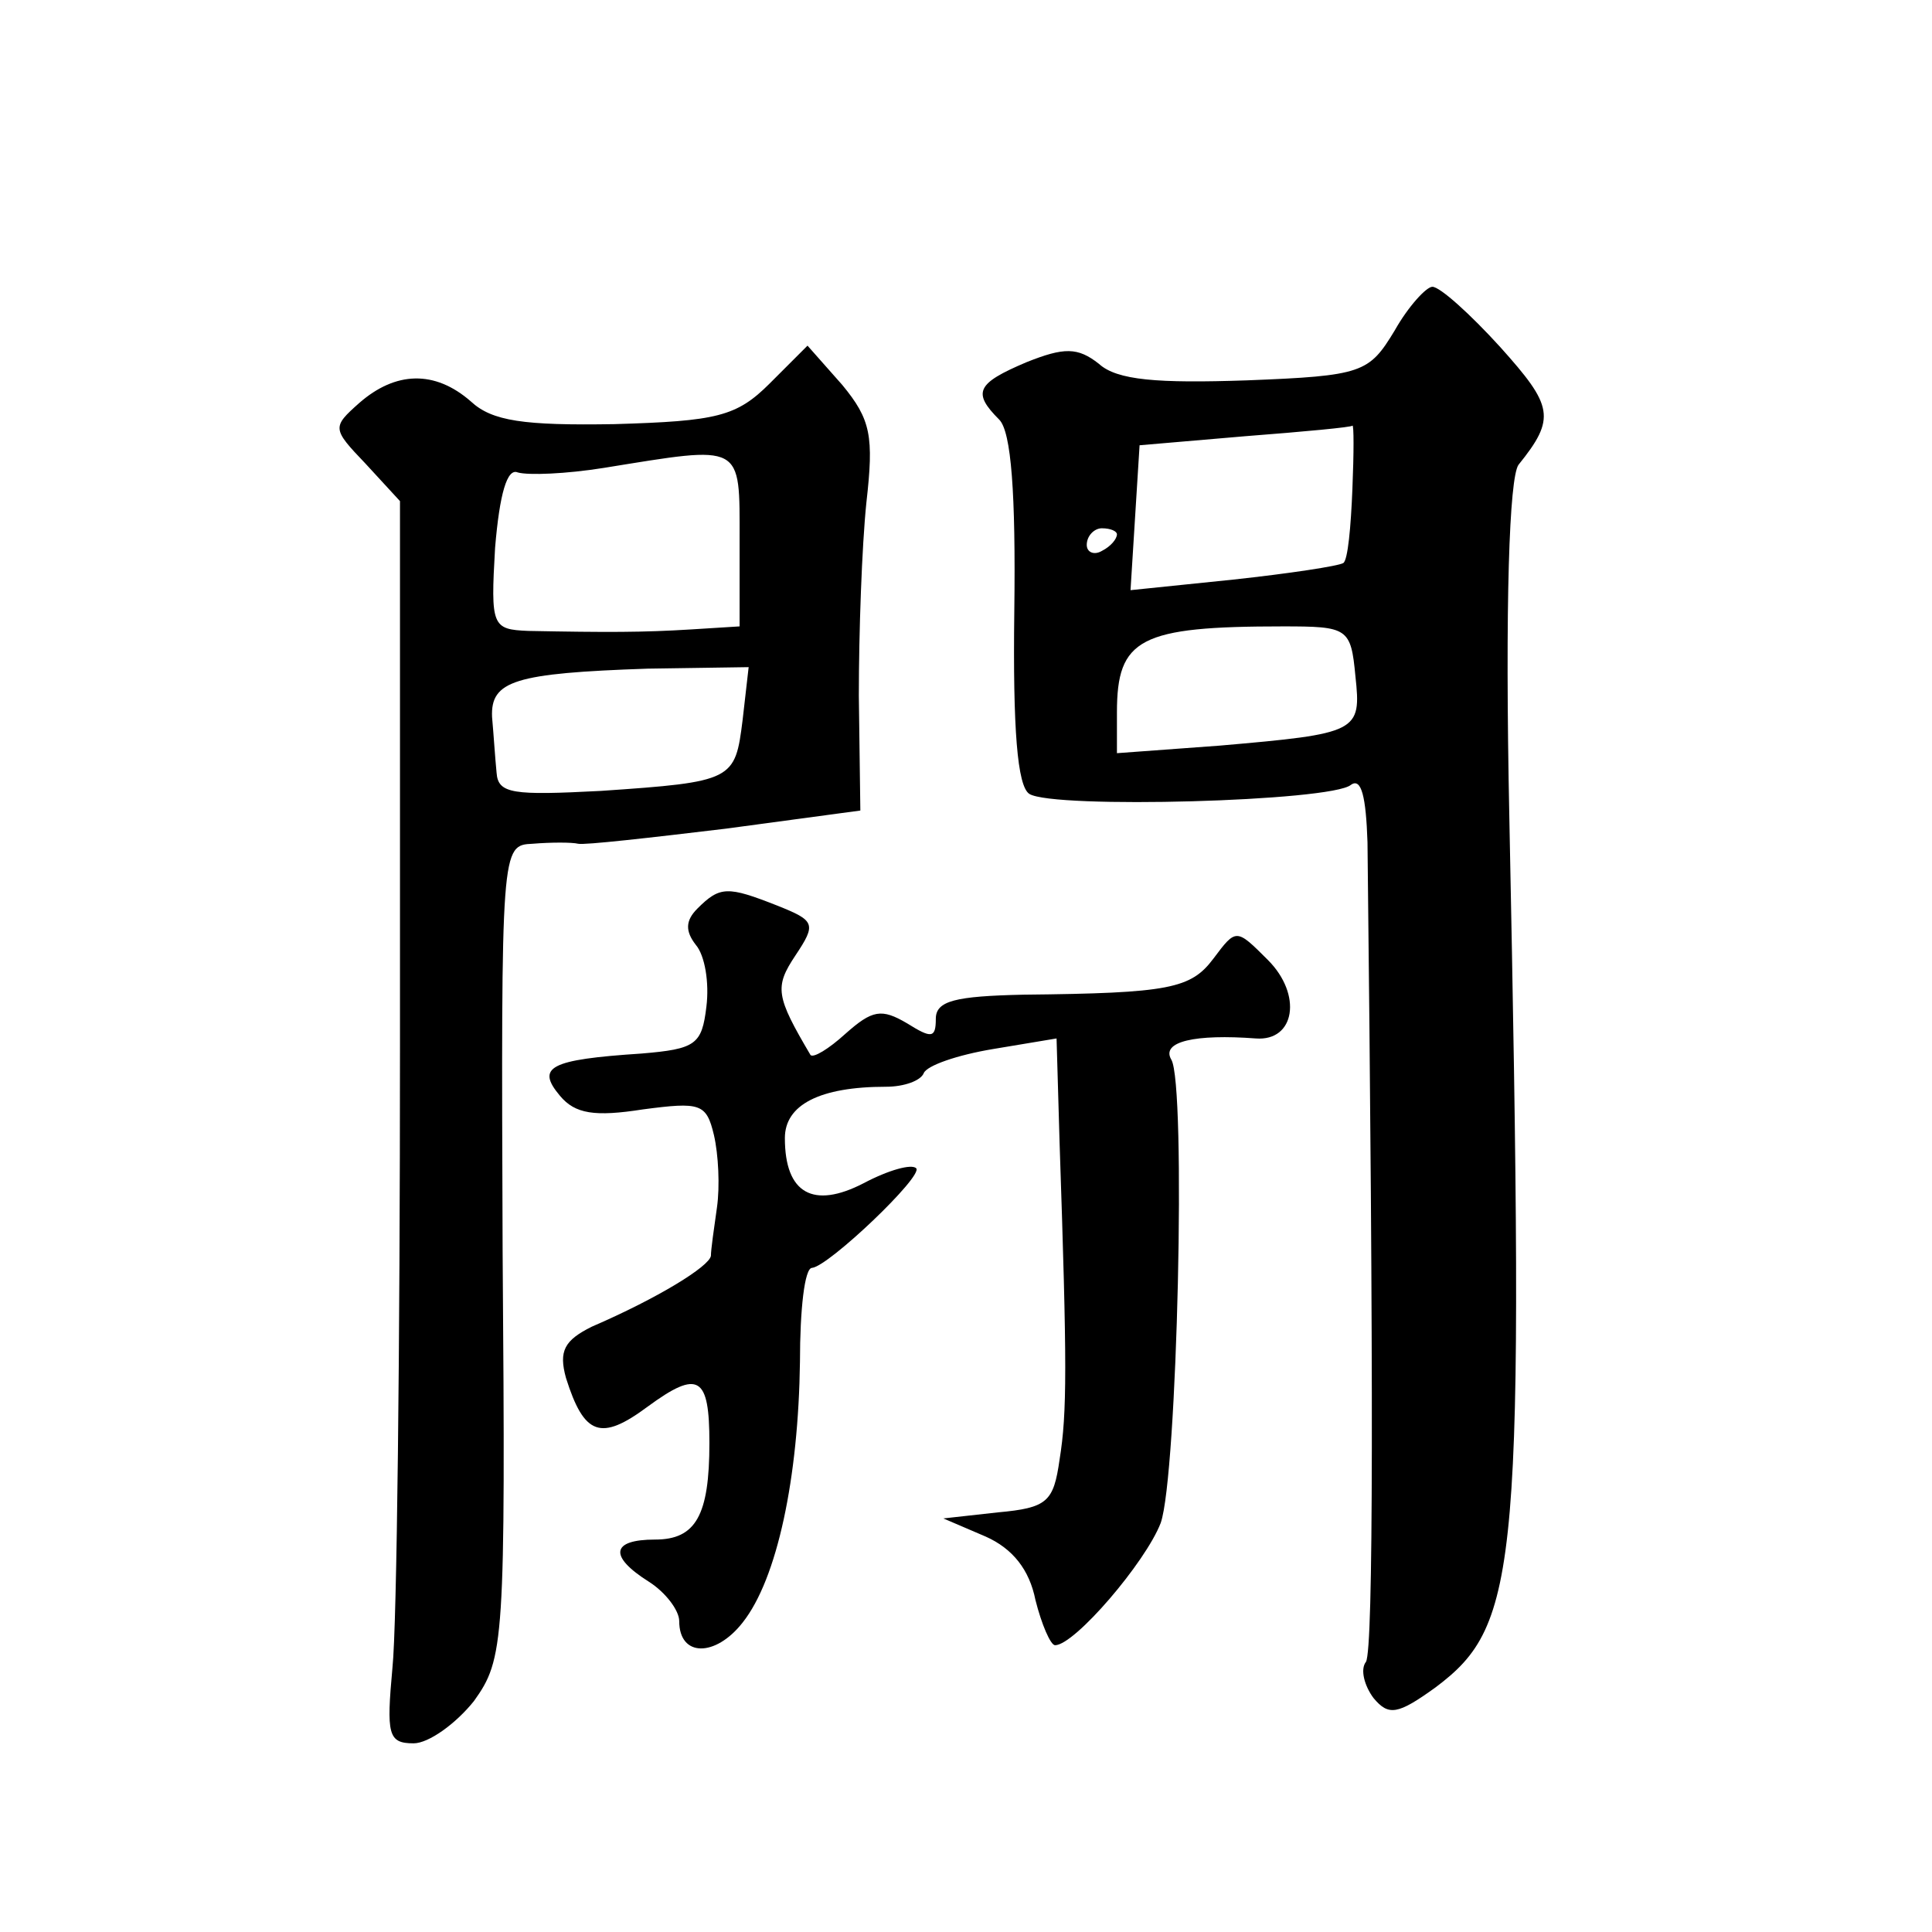
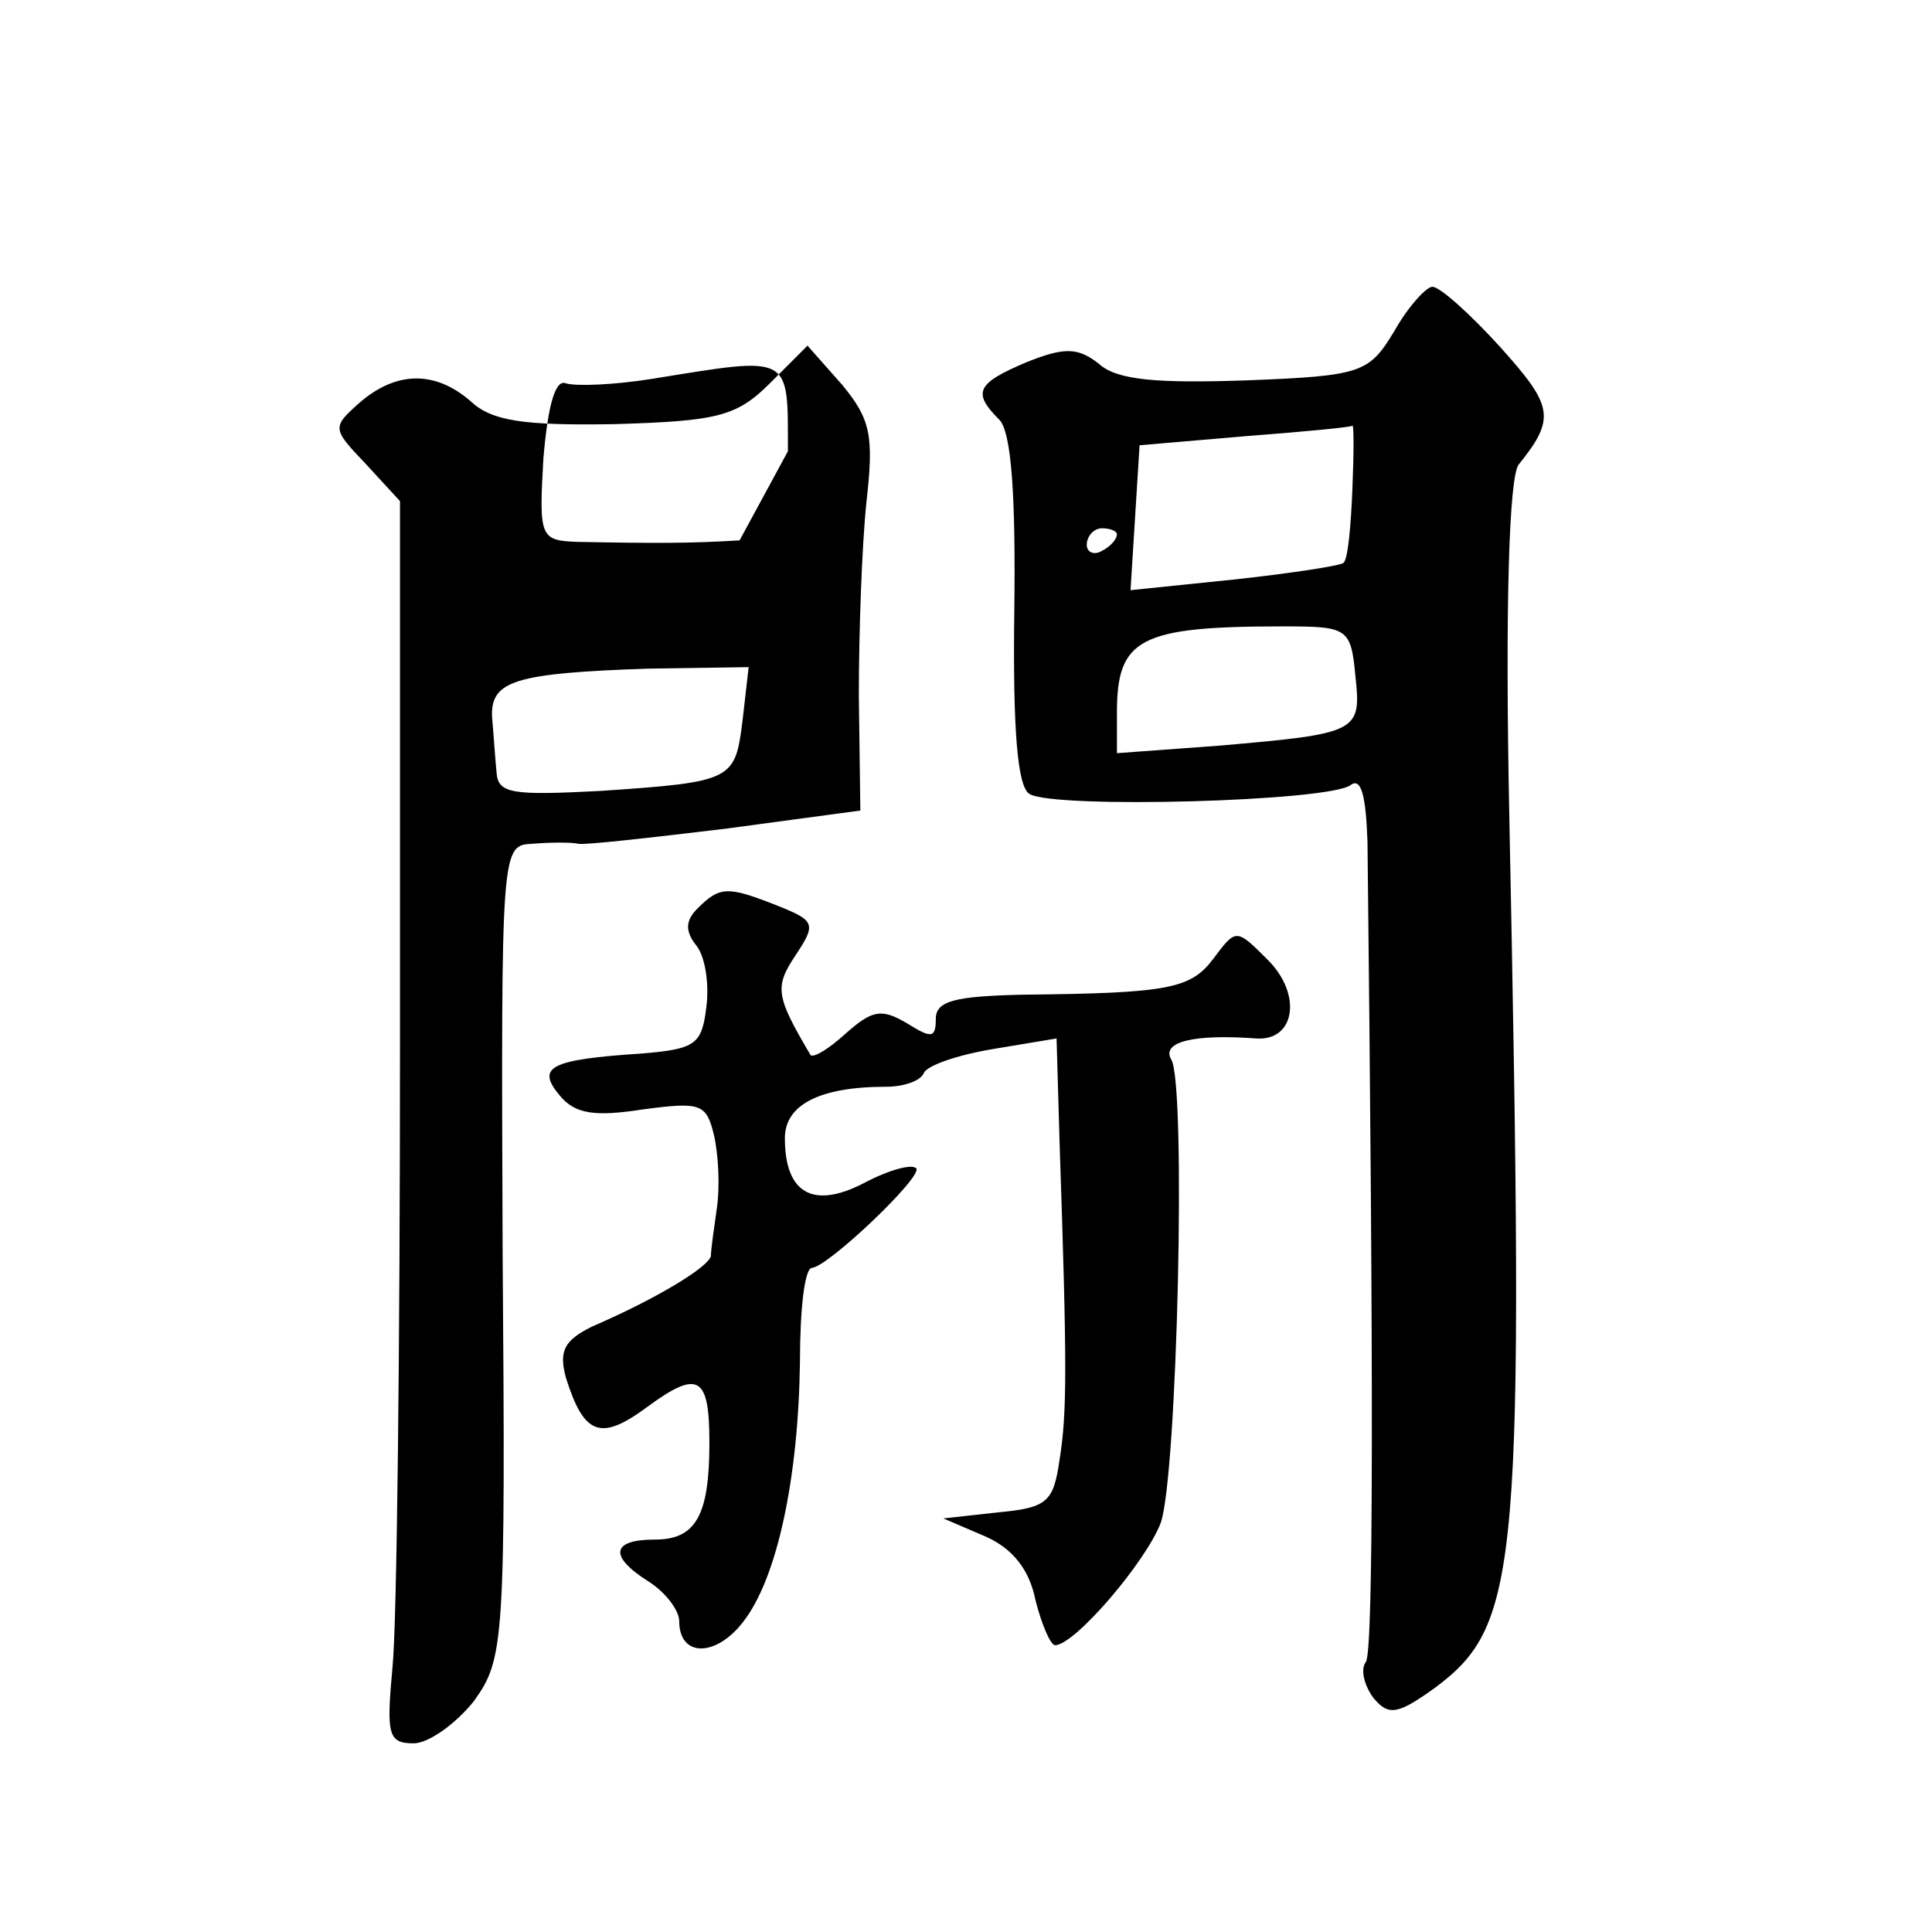
<svg xmlns="http://www.w3.org/2000/svg" version="1.0" width="128pt" height="128pt" viewBox="0 0 128 128" preserveAspectRatio="xMidYMid meet">
  <g transform="translate(0,128) scale(0.1,-0.1)" fill="#0" stroke="none">
-     <path d="M924 1061 c-17 -28 -21 -30 -98 -33 -59 -2 -86 0 -98 11 -14 11 -23 11 -48 1 -33 -14 -36 -20 -18 -38 8 -8 11 -49 10 -127 -1 -78 2 -116 10 -121 16 -10 200 -5 213 6 7 5 10 -8 11 -38 4 -354 4 -534 -1 -543 -4 -5 -1 -16 5 -24 10 -12 16 -11 41 7 56 42 59 78 49 575 -3 145 0 226 6 235 25 31 23 39 -12 78 -20 22 -40 40 -45 40 -4 0 -16 -13 -25 -29z m-28 -105 c-1 -25 -3 -47 -6 -49 -3 -2 -36 -7 -73 -11 l-68 -7 3 48 3 48 70 6 c39 3 71 6 71 7 1 1 1 -18 0 -42z m-156 -30 c0 -3 -4 -8 -10 -11 -5 -3 -10 -1 -10 4 0 6 5 11 10 11 6 0 10 -2 10 -4z m158 -94 c4 -37 2 -38 -90 -46 l-68 -5 0 27 c0 49 15 57 110 57 43 0 45 -1 48 -33z M510 1026 c-22 -22 -35 -25 -103 -27 -60 -1 -81 2 -95 15 -24 21 -50 20 -74 -1 -18 -16 -18 -17 4 -40 l23 -25 0 -361 c0 -199 -2 -384 -5 -412 -4 -44 -3 -50 14 -50 10 0 28 13 40 28 20 28 21 38 19 298 -1 269 -1 269 20 270 12 1 26 1 30 0 4 -1 48 4 98 10 l89 12 -1 76 c0 42 2 99 5 128 5 44 3 55 -16 78 l-23 26 -25 -25z m-20 -104 l0 -57 -32 -2 c-32 -2 -56 -2 -108 -1 -24 1 -25 3 -22 55 3 36 8 53 15 50 7 -2 32 -1 57 3 93 15 90 17 90 -48z m2 -119 c-5 -40 -6 -41 -94 -47 -58 -3 -68 -2 -69 12 -1 10 -2 26 -3 37 -1 24 15 29 103 32 l67 1 -4 -35z M462 678 c-8 -8 -8 -15 -1 -24 6 -7 9 -25 7 -41 -3 -25 -7 -28 -43 -31 -61 -4 -70 -9 -54 -28 10 -12 23 -14 55 -9 38 5 42 4 47 -17 3 -13 4 -34 2 -48 -2 -14 -4 -28 -4 -32 -1 -7 -35 -28 -79 -47 -18 -9 -22 -16 -17 -34 12 -38 23 -42 54 -19 34 25 41 20 41 -24 0 -48 -9 -64 -36 -64 -29 0 -31 -11 -4 -28 11 -7 20 -19 20 -26 0 -24 24 -24 42 -1 23 29 37 96 38 173 0 34 3 62 8 62 11 1 74 61 69 66 -3 3 -18 -1 -35 -10 -33 -17 -52 -7 -52 30 0 22 23 34 67 34 12 0 23 4 25 9 2 5 22 12 46 16 l42 7 2 -69 c5 -148 5 -179 0 -210 -4 -28 -8 -32 -41 -35 l-36 -4 28 -12 c18 -8 29 -22 33 -42 4 -16 10 -30 13 -30 13 0 60 55 70 81 11 31 17 291 7 307 -7 12 16 17 56 14 26 -2 31 29 8 52 -21 21 -21 21 -36 1 -15 -20 -29 -23 -126 -24 -45 -1 -58 -4 -58 -16 0 -13 -3 -13 -19 -3 -17 10 -23 9 -41 -7 -11 -10 -21 -16 -23 -14 -23 39 -24 45 -10 66 14 21 13 23 -12 33 -33 13 -38 13 -53 -2z" />
+     <path d="M924 1061 c-17 -28 -21 -30 -98 -33 -59 -2 -86 0 -98 11 -14 11 -23 11 -48 1 -33 -14 -36 -20 -18 -38 8 -8 11 -49 10 -127 -1 -78 2 -116 10 -121 16 -10 200 -5 213 6 7 5 10 -8 11 -38 4 -354 4 -534 -1 -543 -4 -5 -1 -16 5 -24 10 -12 16 -11 41 7 56 42 59 78 49 575 -3 145 0 226 6 235 25 31 23 39 -12 78 -20 22 -40 40 -45 40 -4 0 -16 -13 -25 -29z m-28 -105 c-1 -25 -3 -47 -6 -49 -3 -2 -36 -7 -73 -11 l-68 -7 3 48 3 48 70 6 c39 3 71 6 71 7 1 1 1 -18 0 -42z m-156 -30 c0 -3 -4 -8 -10 -11 -5 -3 -10 -1 -10 4 0 6 5 11 10 11 6 0 10 -2 10 -4z m158 -94 c4 -37 2 -38 -90 -46 l-68 -5 0 27 c0 49 15 57 110 57 43 0 45 -1 48 -33z M510 1026 c-22 -22 -35 -25 -103 -27 -60 -1 -81 2 -95 15 -24 21 -50 20 -74 -1 -18 -16 -18 -17 4 -40 l23 -25 0 -361 c0 -199 -2 -384 -5 -412 -4 -44 -3 -50 14 -50 10 0 28 13 40 28 20 28 21 38 19 298 -1 269 -1 269 20 270 12 1 26 1 30 0 4 -1 48 4 98 10 l89 12 -1 76 c0 42 2 99 5 128 5 44 3 55 -16 78 l-23 26 -25 -25z m-20 -104 c-32 -2 -56 -2 -108 -1 -24 1 -25 3 -22 55 3 36 8 53 15 50 7 -2 32 -1 57 3 93 15 90 17 90 -48z m2 -119 c-5 -40 -6 -41 -94 -47 -58 -3 -68 -2 -69 12 -1 10 -2 26 -3 37 -1 24 15 29 103 32 l67 1 -4 -35z M462 678 c-8 -8 -8 -15 -1 -24 6 -7 9 -25 7 -41 -3 -25 -7 -28 -43 -31 -61 -4 -70 -9 -54 -28 10 -12 23 -14 55 -9 38 5 42 4 47 -17 3 -13 4 -34 2 -48 -2 -14 -4 -28 -4 -32 -1 -7 -35 -28 -79 -47 -18 -9 -22 -16 -17 -34 12 -38 23 -42 54 -19 34 25 41 20 41 -24 0 -48 -9 -64 -36 -64 -29 0 -31 -11 -4 -28 11 -7 20 -19 20 -26 0 -24 24 -24 42 -1 23 29 37 96 38 173 0 34 3 62 8 62 11 1 74 61 69 66 -3 3 -18 -1 -35 -10 -33 -17 -52 -7 -52 30 0 22 23 34 67 34 12 0 23 4 25 9 2 5 22 12 46 16 l42 7 2 -69 c5 -148 5 -179 0 -210 -4 -28 -8 -32 -41 -35 l-36 -4 28 -12 c18 -8 29 -22 33 -42 4 -16 10 -30 13 -30 13 0 60 55 70 81 11 31 17 291 7 307 -7 12 16 17 56 14 26 -2 31 29 8 52 -21 21 -21 21 -36 1 -15 -20 -29 -23 -126 -24 -45 -1 -58 -4 -58 -16 0 -13 -3 -13 -19 -3 -17 10 -23 9 -41 -7 -11 -10 -21 -16 -23 -14 -23 39 -24 45 -10 66 14 21 13 23 -12 33 -33 13 -38 13 -53 -2z" />
  </g>
</svg>